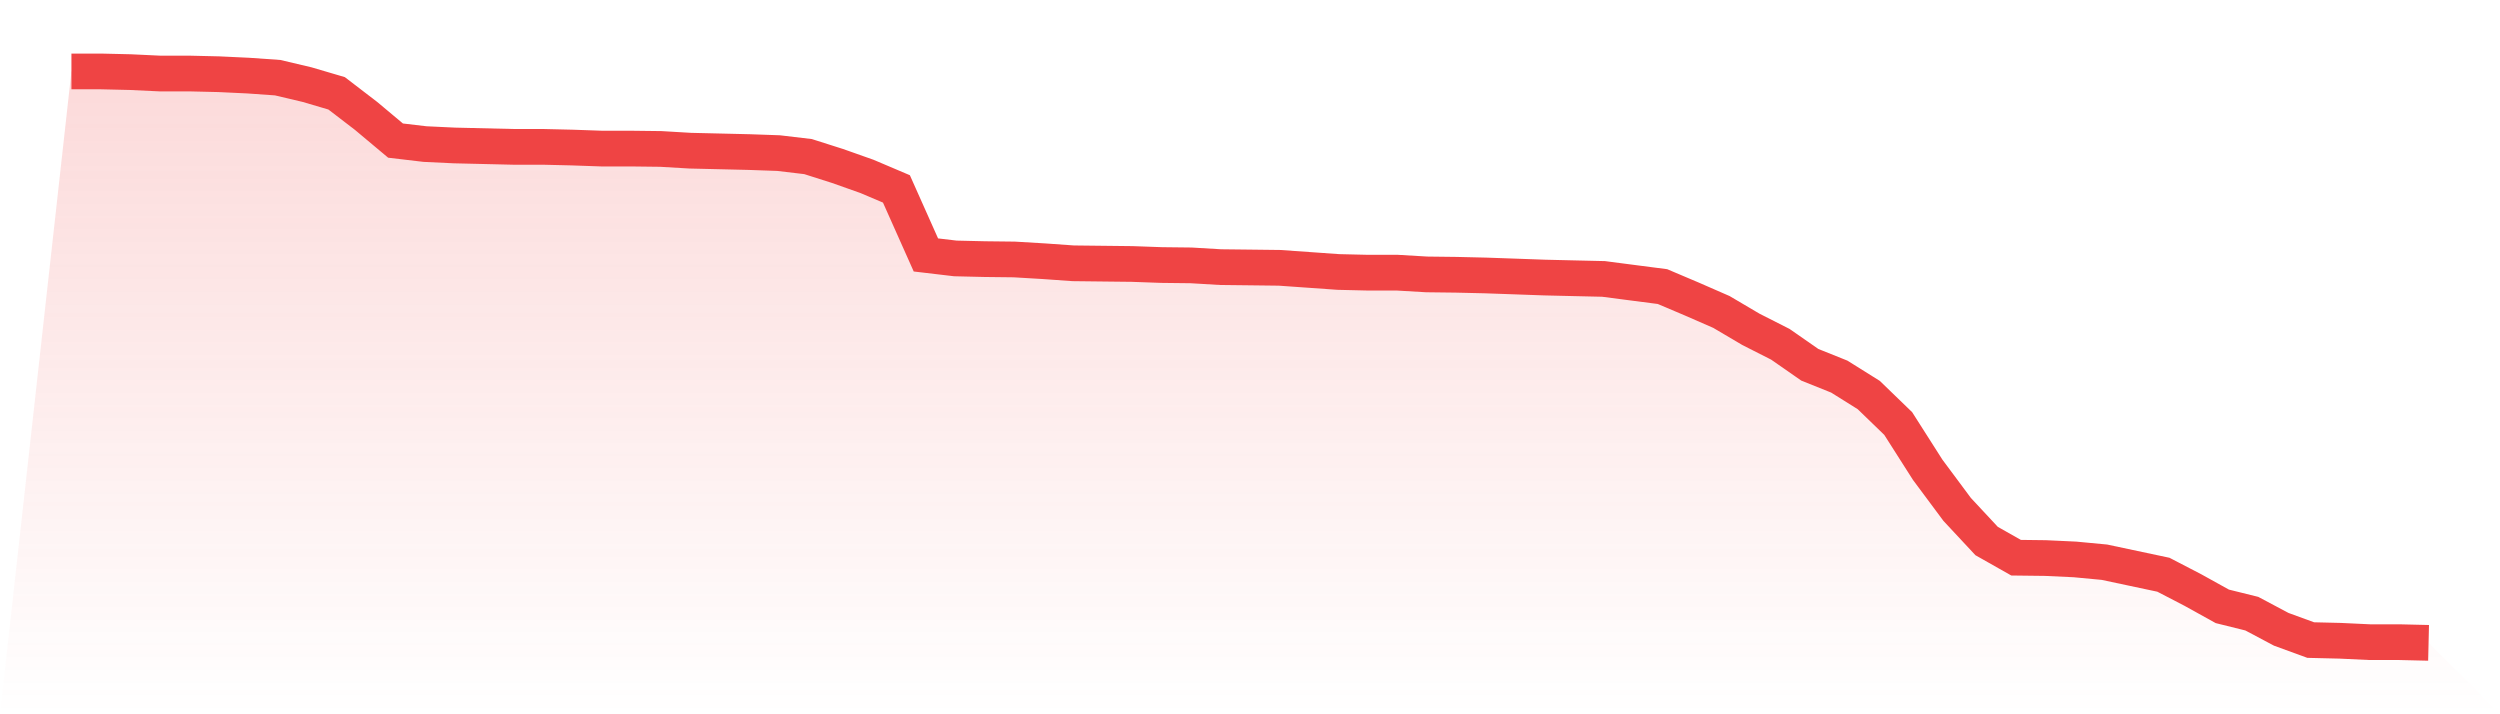
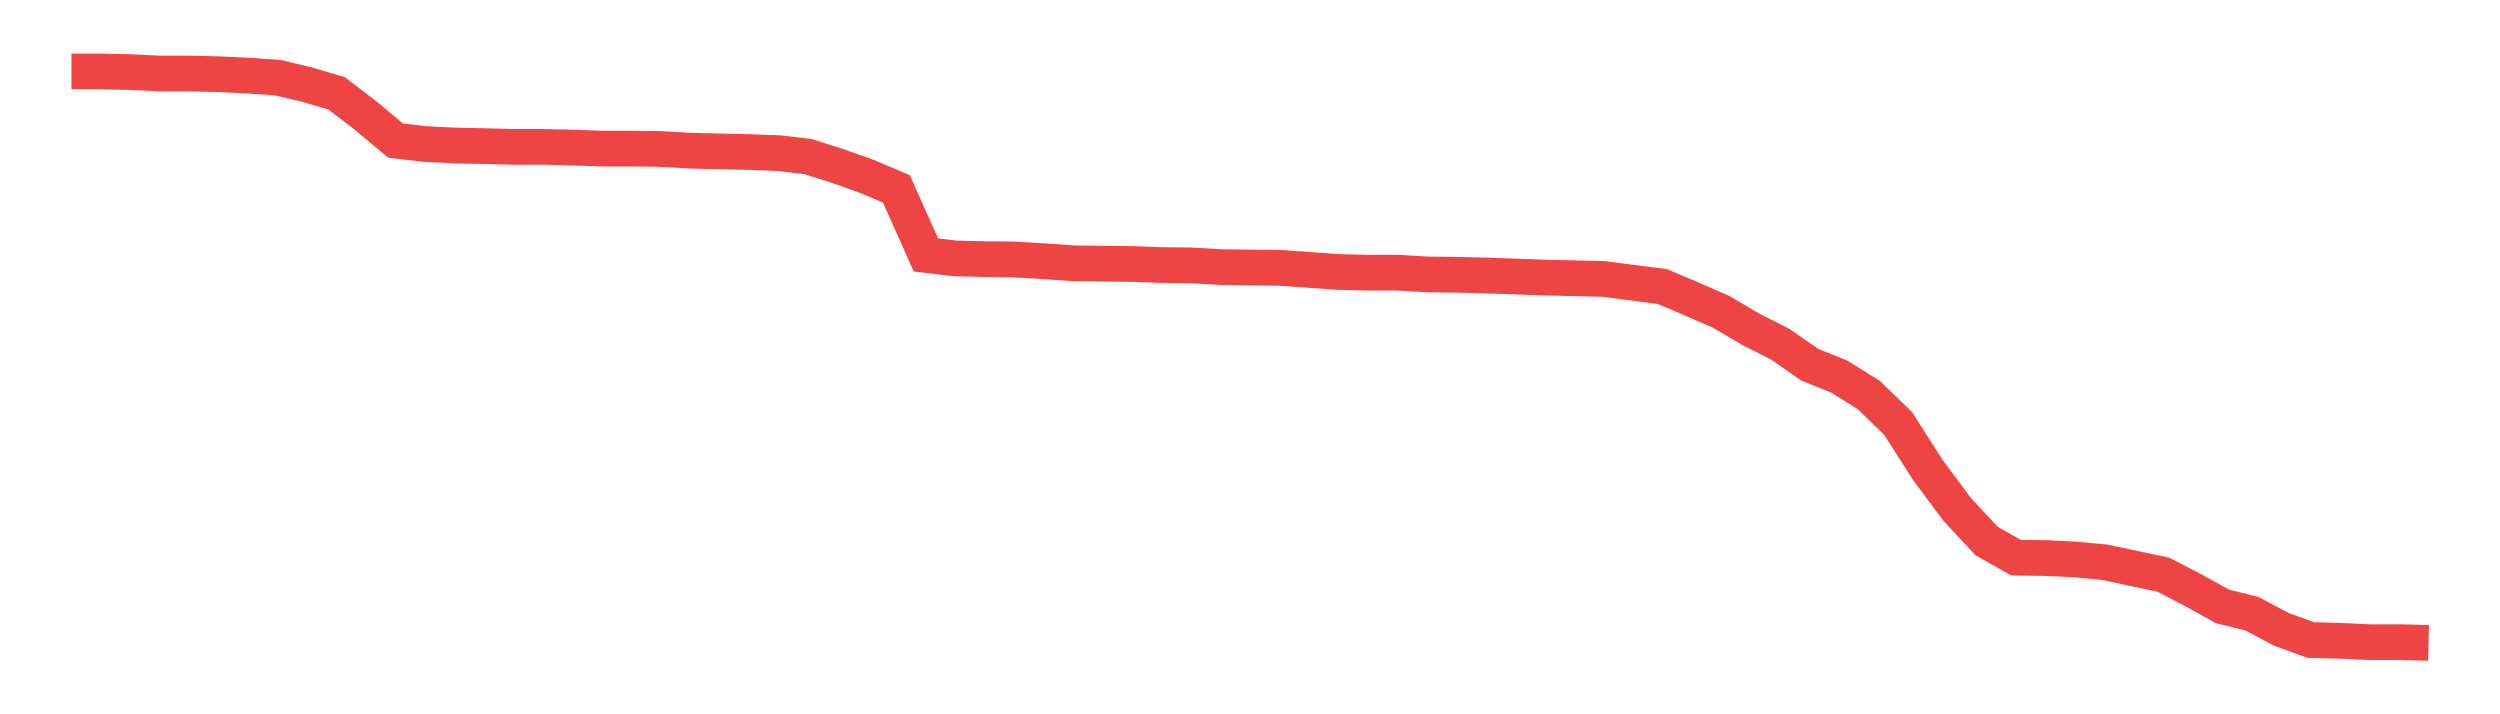
<svg xmlns="http://www.w3.org/2000/svg" viewBox="0 0 140 40">
  <defs>
    <linearGradient id="gradient" x1="0" x2="0" y1="0" y2="1">
      <stop offset="0%" stop-color="#ef4444" stop-opacity="0.2" />
      <stop offset="100%" stop-color="#ef4444" stop-opacity="0" />
    </linearGradient>
  </defs>
-   <path d="M4,4 L4,4 L5.65,4 L7.3,4.039 L8.95,4.117 L10.6,4.117 L12.25,4.156 L13.9,4.234 L15.55,4.35 L17.2,4.74 L18.85,5.226 L20.5,6.491 L22.15,7.873 L23.8,8.068 L25.45,8.146 L27.1,8.185 L28.75,8.224 L30.4,8.224 L32.05,8.263 L33.7,8.321 L35.35,8.321 L37,8.341 L38.65,8.438 L40.3,8.477 L41.95,8.516 L43.6,8.574 L45.25,8.769 L46.9,9.294 L48.55,9.878 L50.2,10.579 L51.85,14.277 L53.5,14.472 L55.15,14.511 L56.8,14.53 L58.45,14.628 L60.1,14.745 L61.75,14.764 L63.4,14.783 L65.05,14.842 L66.7,14.861 L68.35,14.959 L70,14.978 L71.65,14.998 L73.3,15.114 L74.95,15.231 L76.6,15.27 L78.25,15.27 L79.9,15.367 L81.55,15.387 L83.2,15.426 L84.85,15.484 L86.5,15.543 L88.15,15.582 L89.8,15.62 L91.45,15.835 L93.1,16.049 L94.75,16.749 L96.4,17.47 L98.05,18.443 L99.7,19.28 L101.35,20.428 L103,21.09 L104.65,22.122 L106.3,23.718 L107.95,26.307 L109.6,28.526 L111.25,30.297 L112.9,31.231 L114.55,31.251 L116.2,31.328 L117.85,31.484 L119.5,31.835 L121.15,32.185 L122.8,33.041 L124.45,33.956 L126.1,34.365 L127.75,35.241 L129.4,35.844 L131.05,35.883 L132.7,35.961 L134.35,35.961 L136,36 L140,40 L0,40 z" fill="url(#gradient)" />
  <path d="M4,4 L4,4 L5.65,4 L7.3,4.039 L8.95,4.117 L10.6,4.117 L12.25,4.156 L13.9,4.234 L15.55,4.35 L17.2,4.74 L18.85,5.226 L20.5,6.491 L22.15,7.873 L23.8,8.068 L25.45,8.146 L27.1,8.185 L28.75,8.224 L30.4,8.224 L32.05,8.263 L33.7,8.321 L35.35,8.321 L37,8.341 L38.65,8.438 L40.3,8.477 L41.95,8.516 L43.6,8.574 L45.25,8.769 L46.9,9.294 L48.55,9.878 L50.2,10.579 L51.85,14.277 L53.5,14.472 L55.15,14.511 L56.8,14.53 L58.45,14.628 L60.1,14.745 L61.75,14.764 L63.4,14.783 L65.05,14.842 L66.7,14.861 L68.35,14.959 L70,14.978 L71.65,14.998 L73.3,15.114 L74.95,15.231 L76.6,15.27 L78.25,15.27 L79.9,15.367 L81.55,15.387 L83.2,15.426 L84.85,15.484 L86.5,15.543 L88.15,15.582 L89.8,15.62 L91.45,15.835 L93.1,16.049 L94.75,16.749 L96.4,17.47 L98.05,18.443 L99.7,19.28 L101.35,20.428 L103,21.09 L104.65,22.122 L106.3,23.718 L107.95,26.307 L109.6,28.526 L111.25,30.297 L112.9,31.231 L114.55,31.251 L116.2,31.328 L117.85,31.484 L119.5,31.835 L121.15,32.185 L122.8,33.041 L124.45,33.956 L126.1,34.365 L127.75,35.241 L129.4,35.844 L131.05,35.883 L132.7,35.961 L134.35,35.961 L136,36" fill="none" stroke="#ef4444" stroke-width="2" />
</svg>